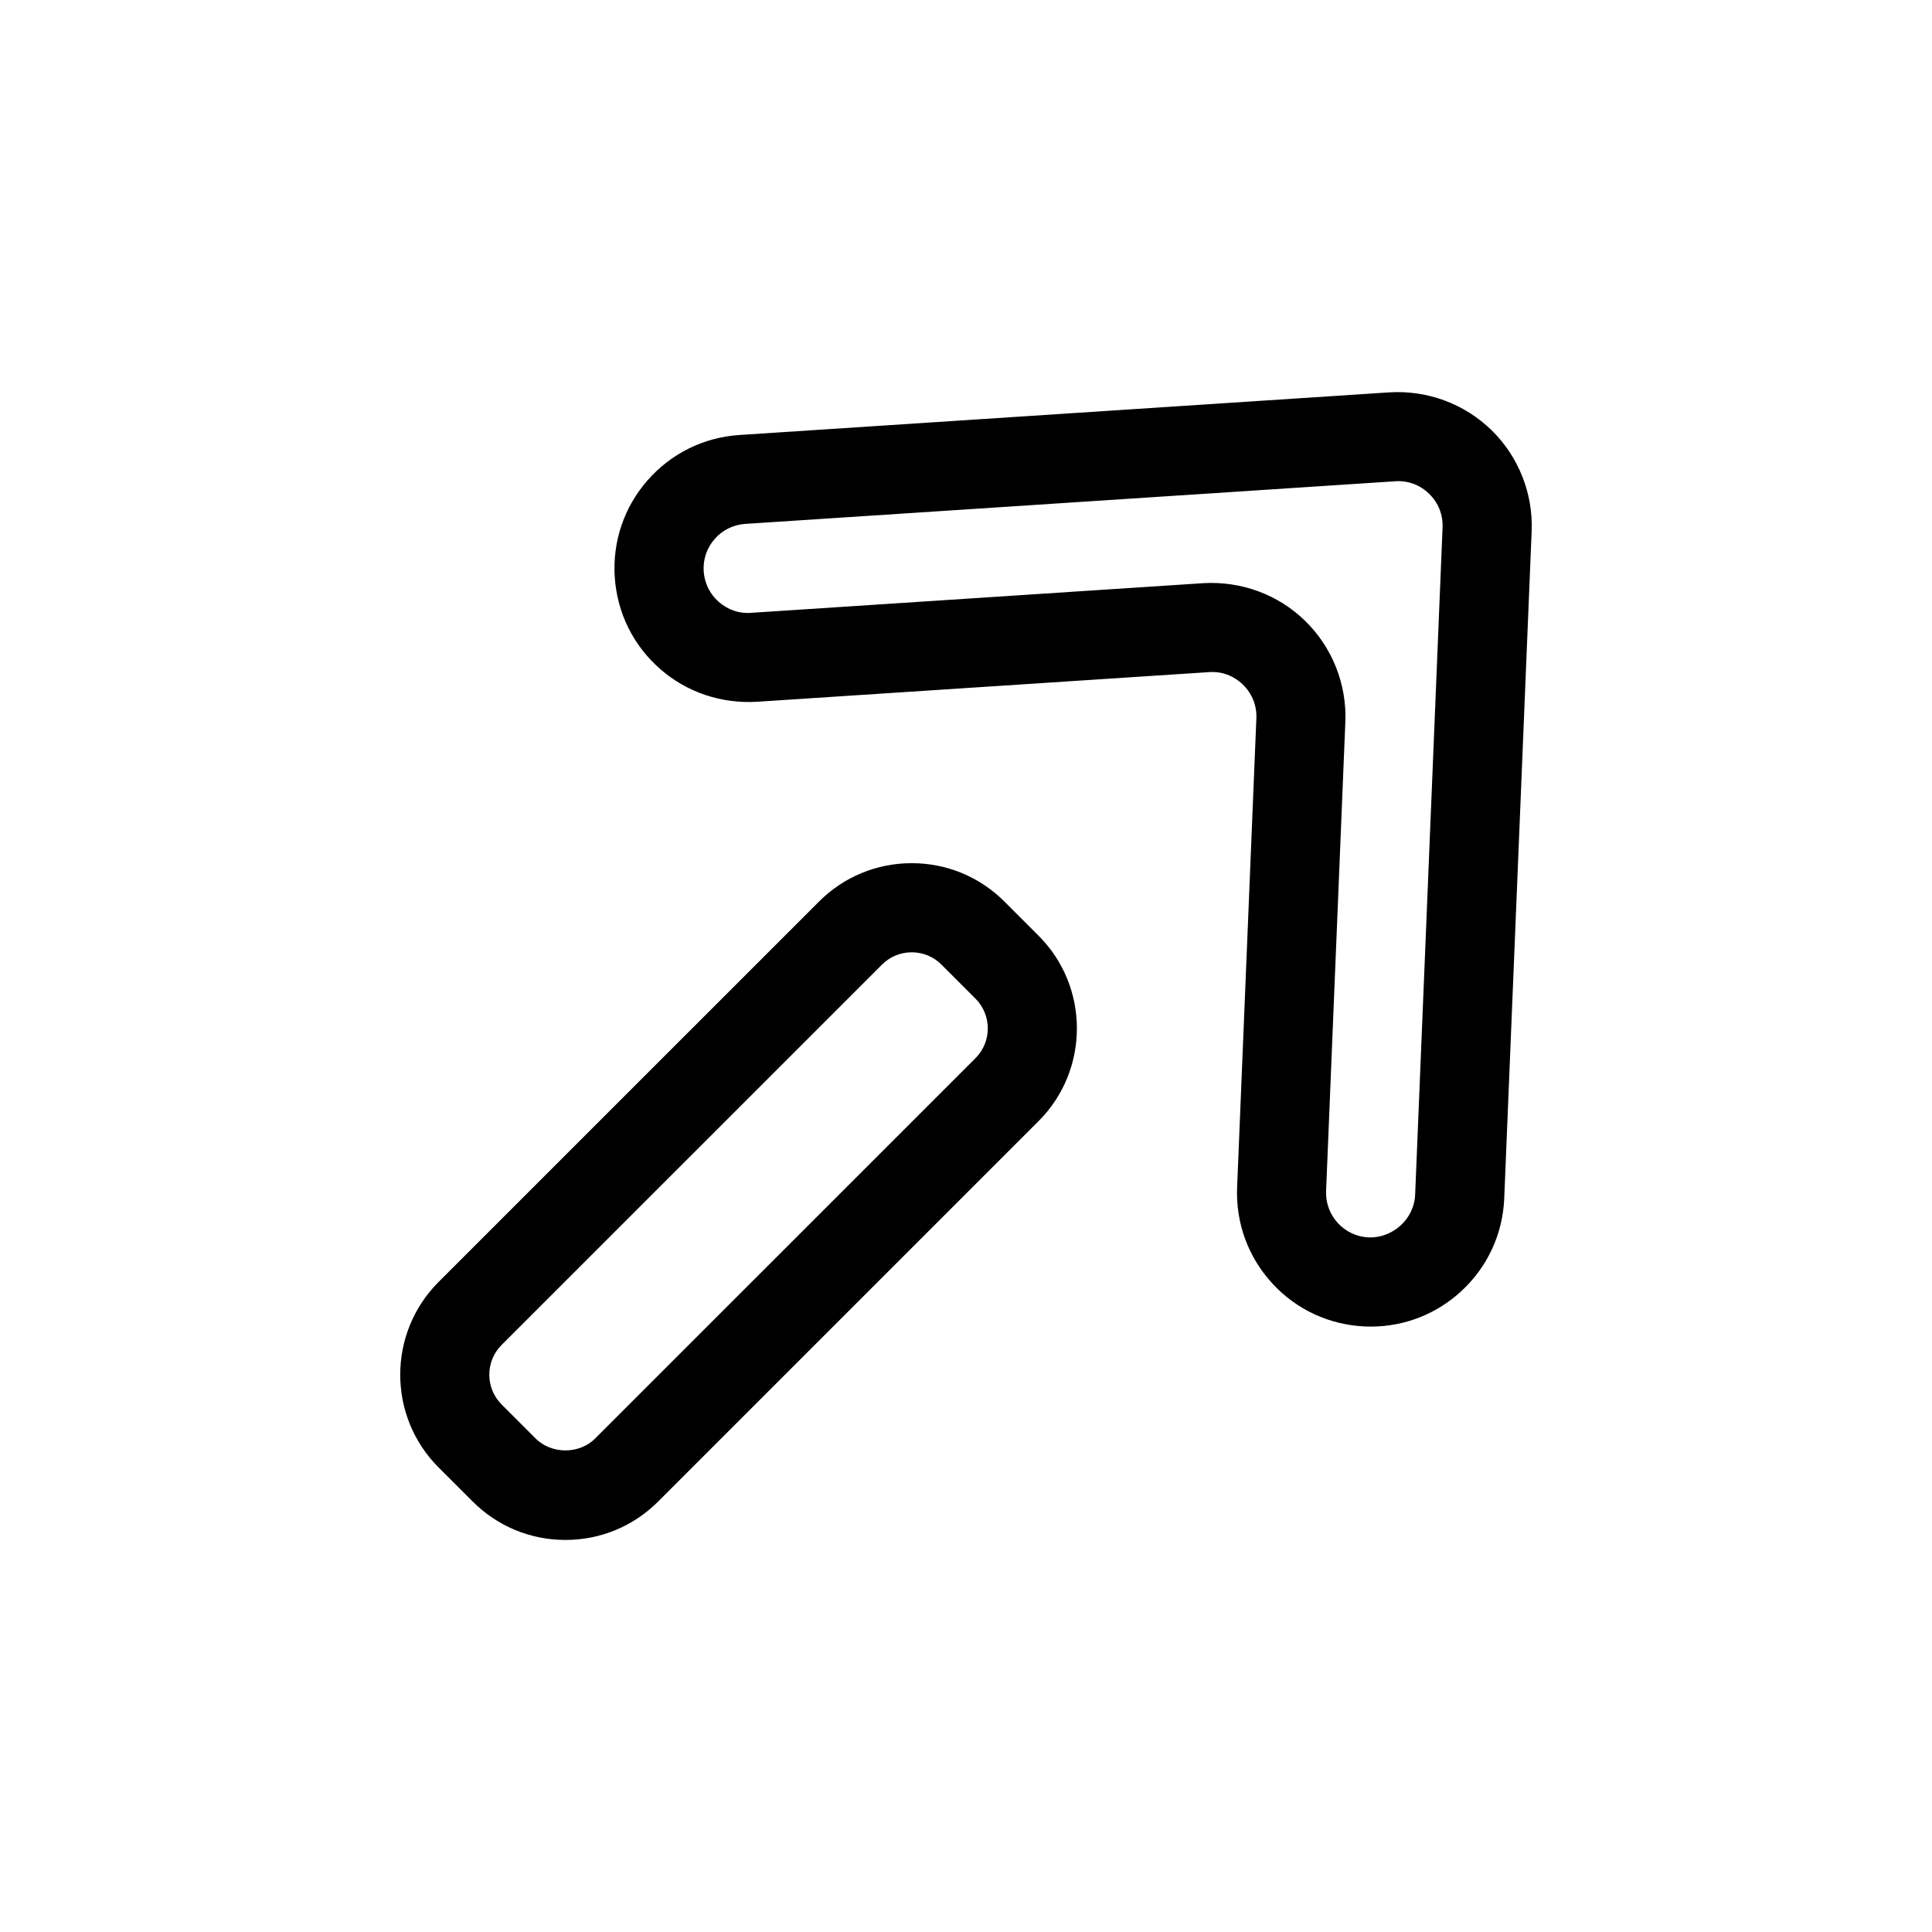
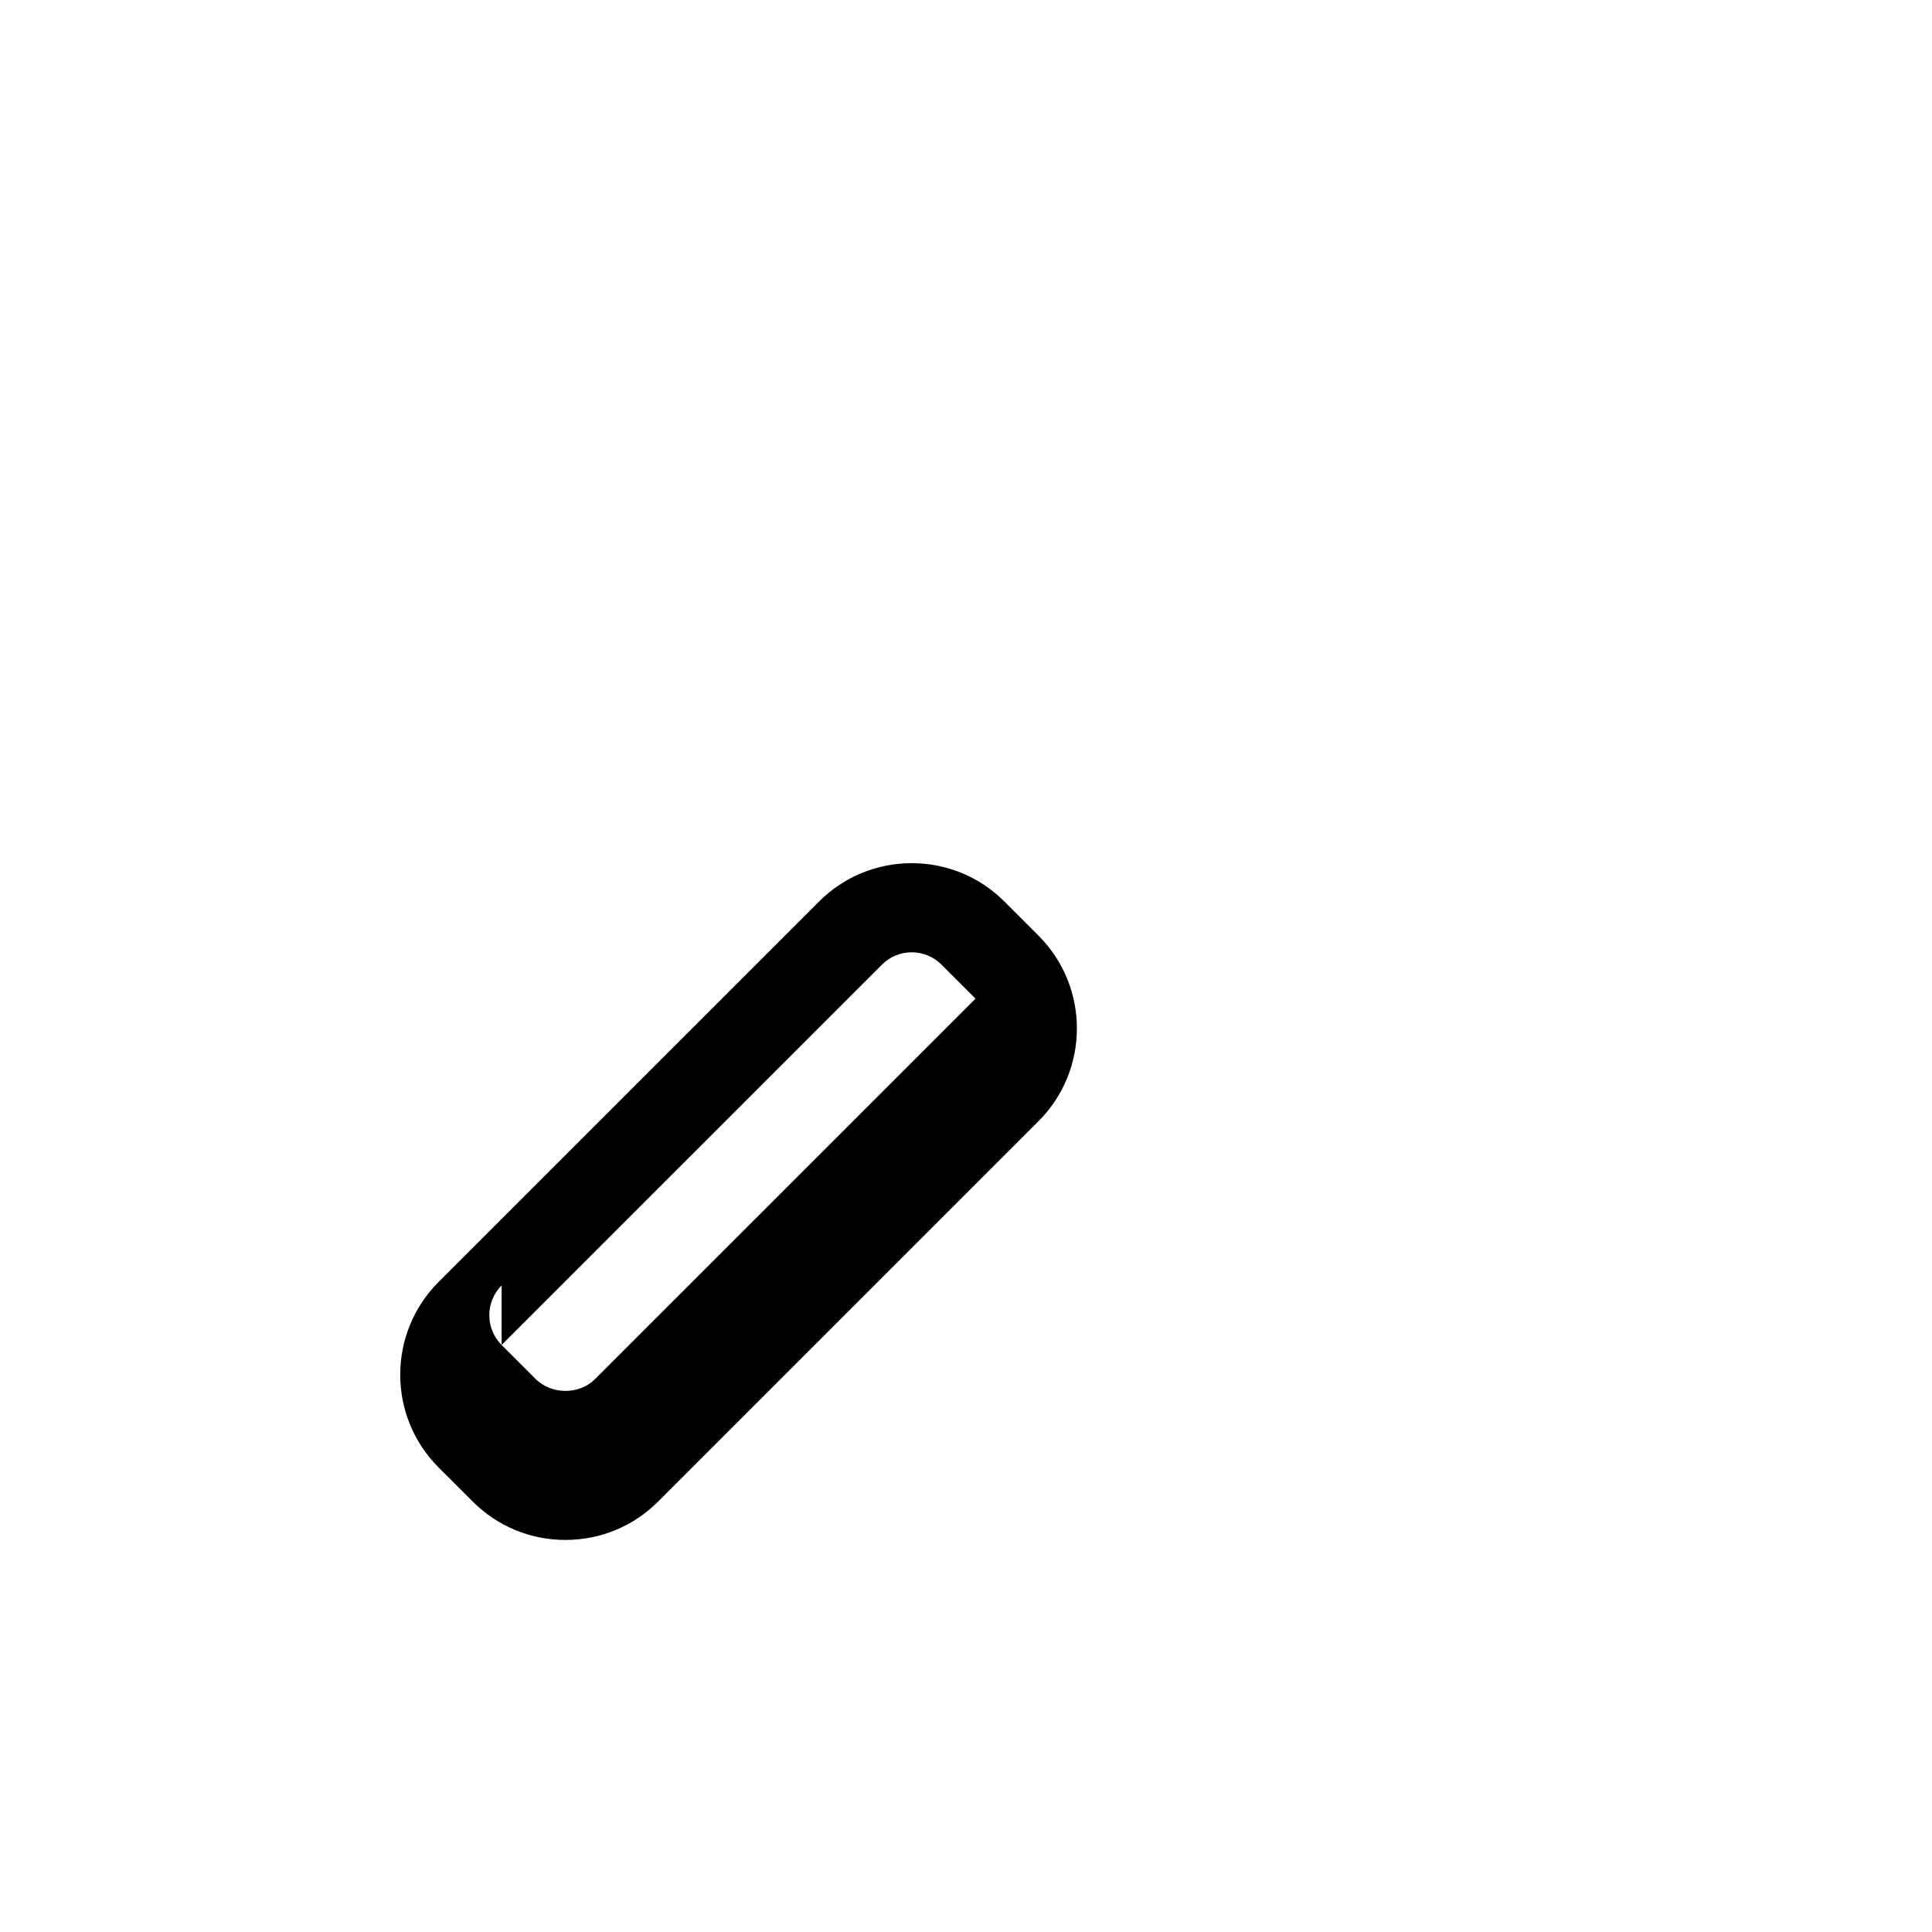
<svg xmlns="http://www.w3.org/2000/svg" fill="#000000" width="800px" height="800px" version="1.1" viewBox="144 144 512 512">
  <g>
-     <path d="m481.18 484.13c6.406 6.957 15.145 11.004 24.602 11.398h0.008c0.496 0.016 1 0.031 1.488 0.031 8.91 0 17.367-3.297 23.961-9.367 6.957-6.406 11.004-15.145 11.398-24.602l7.266-176.81c0.41-10.02-3.473-19.797-10.66-26.805-7.188-7.008-17.051-10.621-27.062-9.996l-172.23 11.297c-9.445 0.621-18.082 4.879-24.324 11.996-6.234 7.109-9.328 16.23-8.707 25.672 0.621 9.445 4.879 18.082 11.996 24.316 7.109 6.25 16.312 9.266 25.672 8.715l119.8-7.856c3.344-0.262 6.59 0.953 9.012 3.328 2.434 2.371 3.691 5.543 3.551 8.934l-5.102 124.3c-0.379 9.449 2.934 18.484 9.336 25.449zm-18.344-185.58-119.8 7.856c-3.141 0.27-6.18-0.82-8.551-2.898-2.379-2.086-3.785-4.961-4-8.102-0.203-3.148 0.82-6.195 2.906-8.566 2.078-2.379 4.953-3.785 8.102-4l172.23-11.297c3.418-0.25 6.582 0.953 9.02 3.328 2.434 2.371 3.691 5.543 3.551 8.934l-7.266 176.81c-0.27 6.512-5.992 11.523-12.297 11.312-6.504-0.27-11.57-5.769-11.305-12.289l5.102-124.3c0.41-10.02-3.473-19.805-10.66-26.805-7.156-6.992-16.918-10.574-27.035-9.984z" />
-     <path d="m269.26 541.91c6.566 6.574 15.297 10.188 24.586 10.188 9.297 0 18.02-3.621 24.586-10.188l100.79-100.79c13.555-13.555 13.555-35.605 0-49.16l-9.02-9.02c-6.566-6.574-15.297-10.188-24.586-10.188-9.297 0-18.02 3.621-24.586 10.188l-100.8 100.79c-13.555 13.555-13.555 35.605 0 49.16zm7.672-41.484 100.8-100.79c2.102-2.109 4.894-3.266 7.879-3.266 2.977 0 5.777 1.156 7.887 3.266l9.02 9.02c4.344 4.352 4.344 11.414 0 15.77l-100.8 100.79c-4.188 4.211-11.547 4.211-15.77 0l-9.02-9.02c-4.344-4.348-4.344-11.418 0-15.77z" />
+     <path d="m269.26 541.91c6.566 6.574 15.297 10.188 24.586 10.188 9.297 0 18.02-3.621 24.586-10.188l100.79-100.79c13.555-13.555 13.555-35.605 0-49.16l-9.02-9.02c-6.566-6.574-15.297-10.188-24.586-10.188-9.297 0-18.02 3.621-24.586 10.188l-100.8 100.79c-13.555 13.555-13.555 35.605 0 49.16zm7.672-41.484 100.8-100.79c2.102-2.109 4.894-3.266 7.879-3.266 2.977 0 5.777 1.156 7.887 3.266l9.02 9.02l-100.8 100.79c-4.188 4.211-11.547 4.211-15.77 0l-9.02-9.02c-4.344-4.348-4.344-11.418 0-15.77z" />
  </g>
</svg>